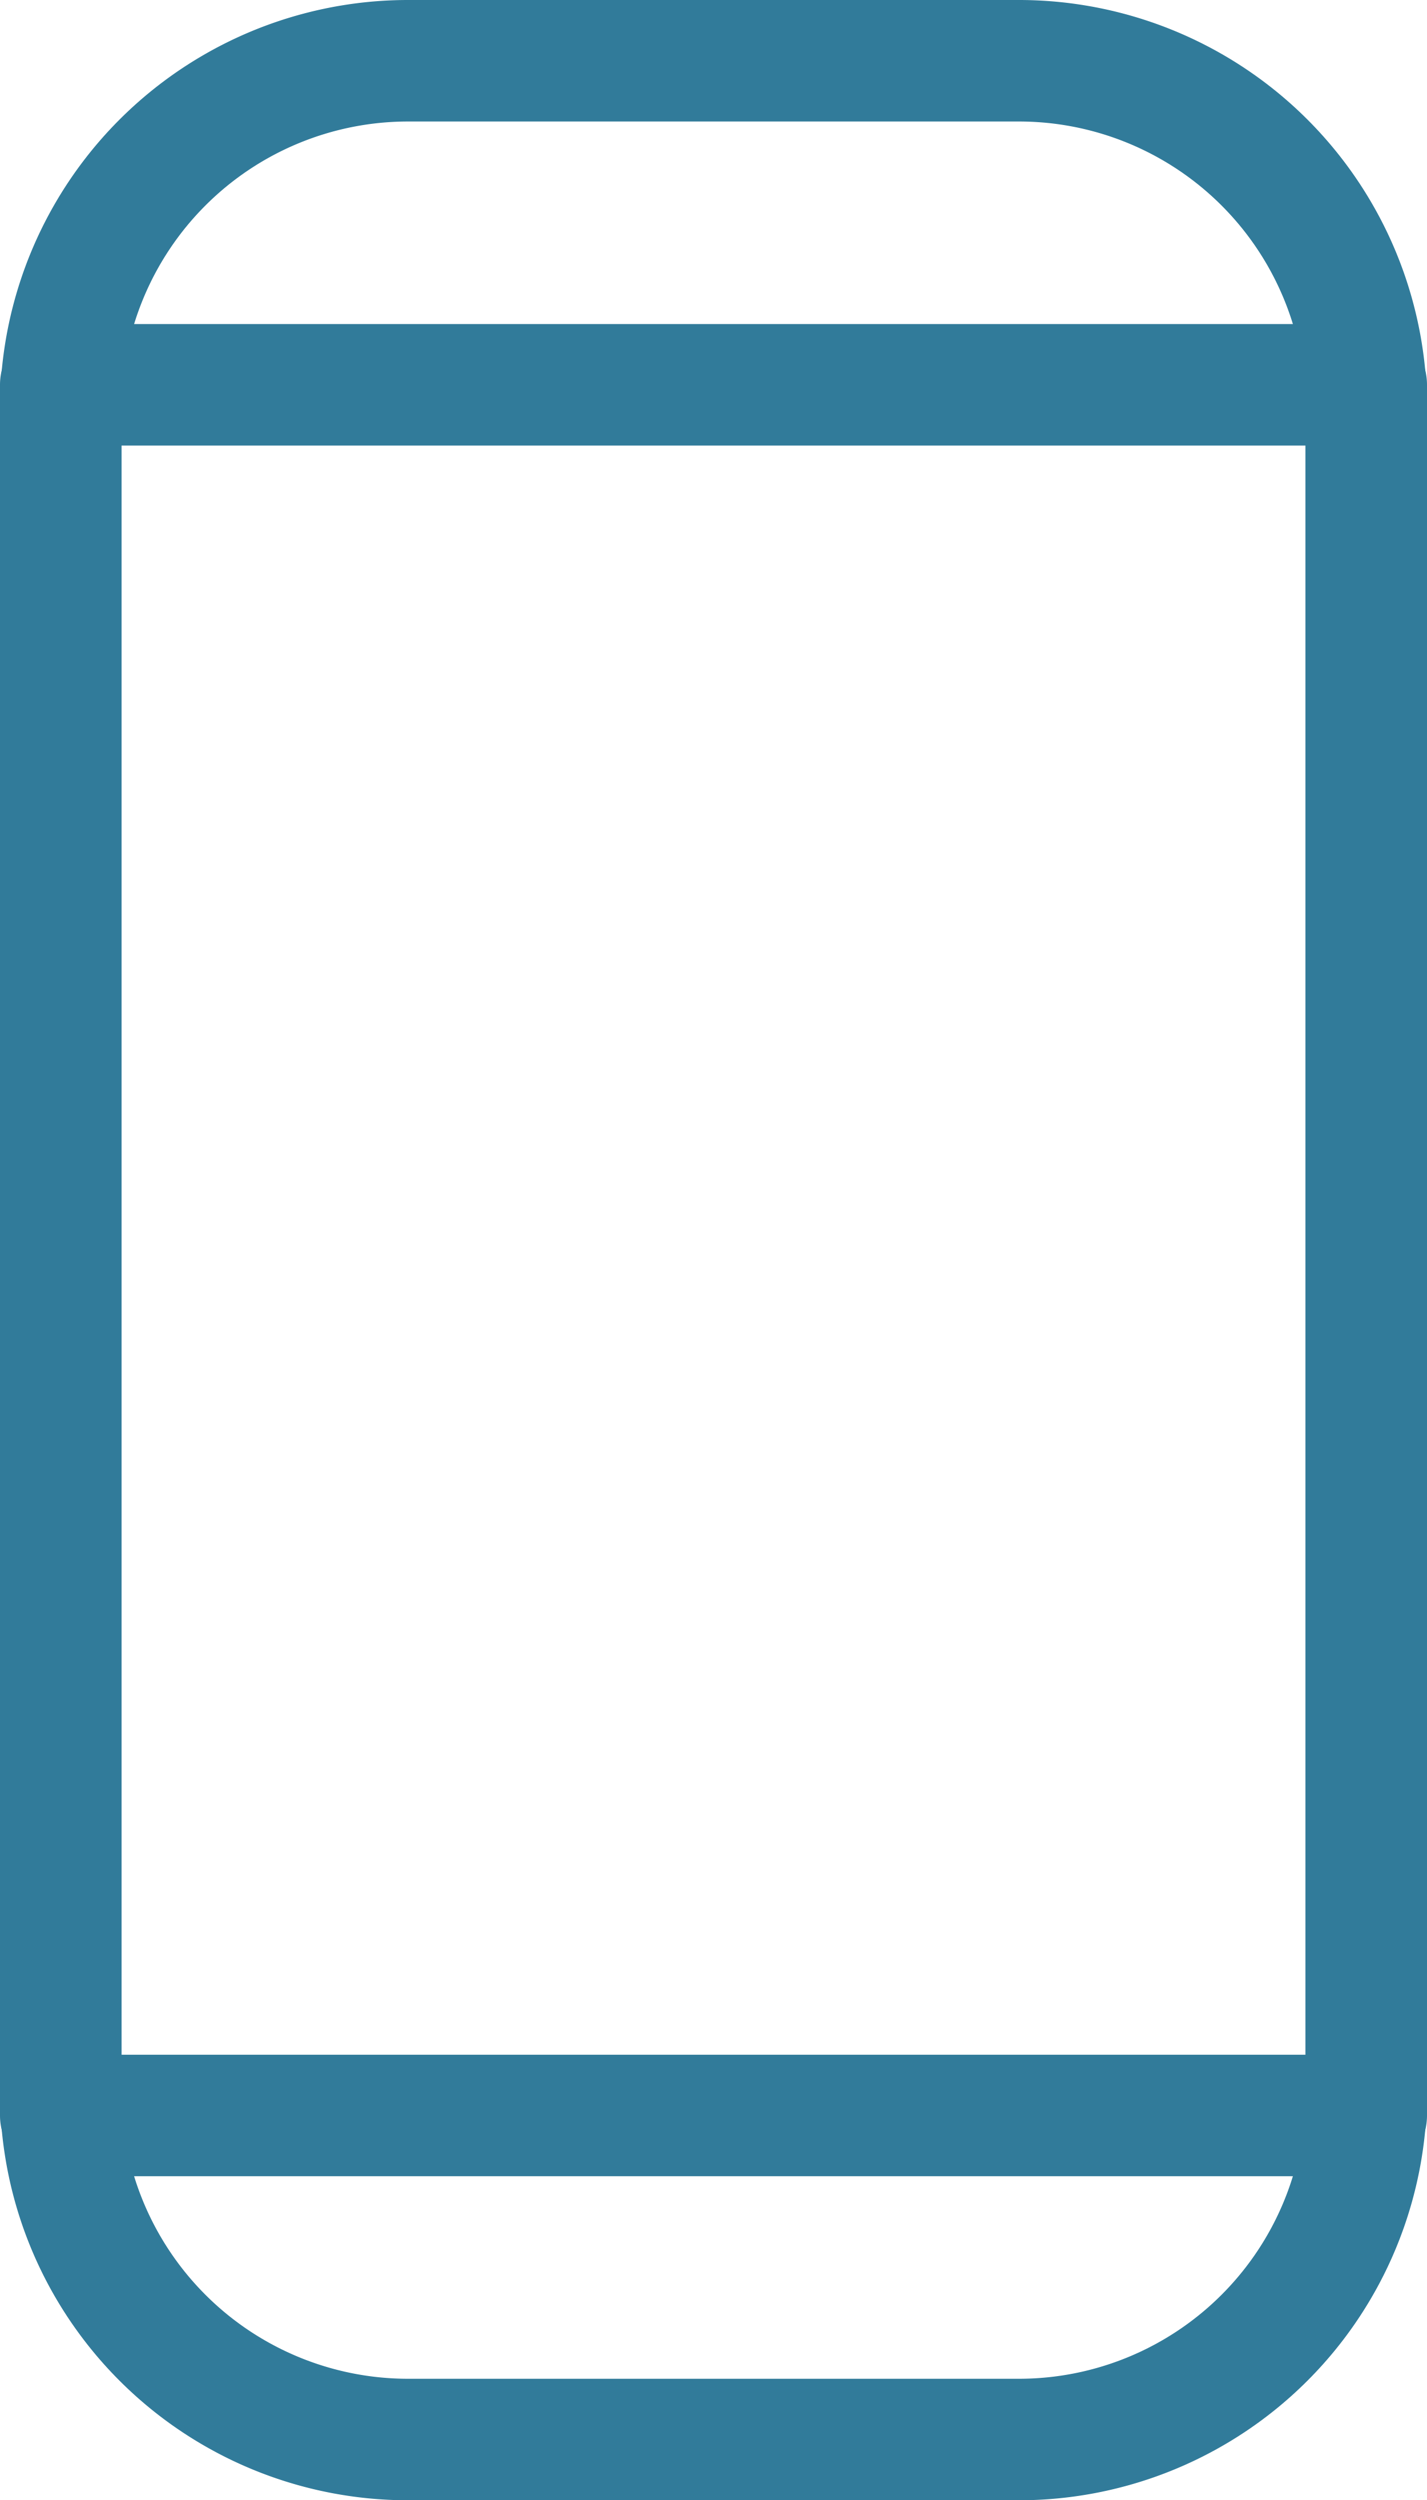
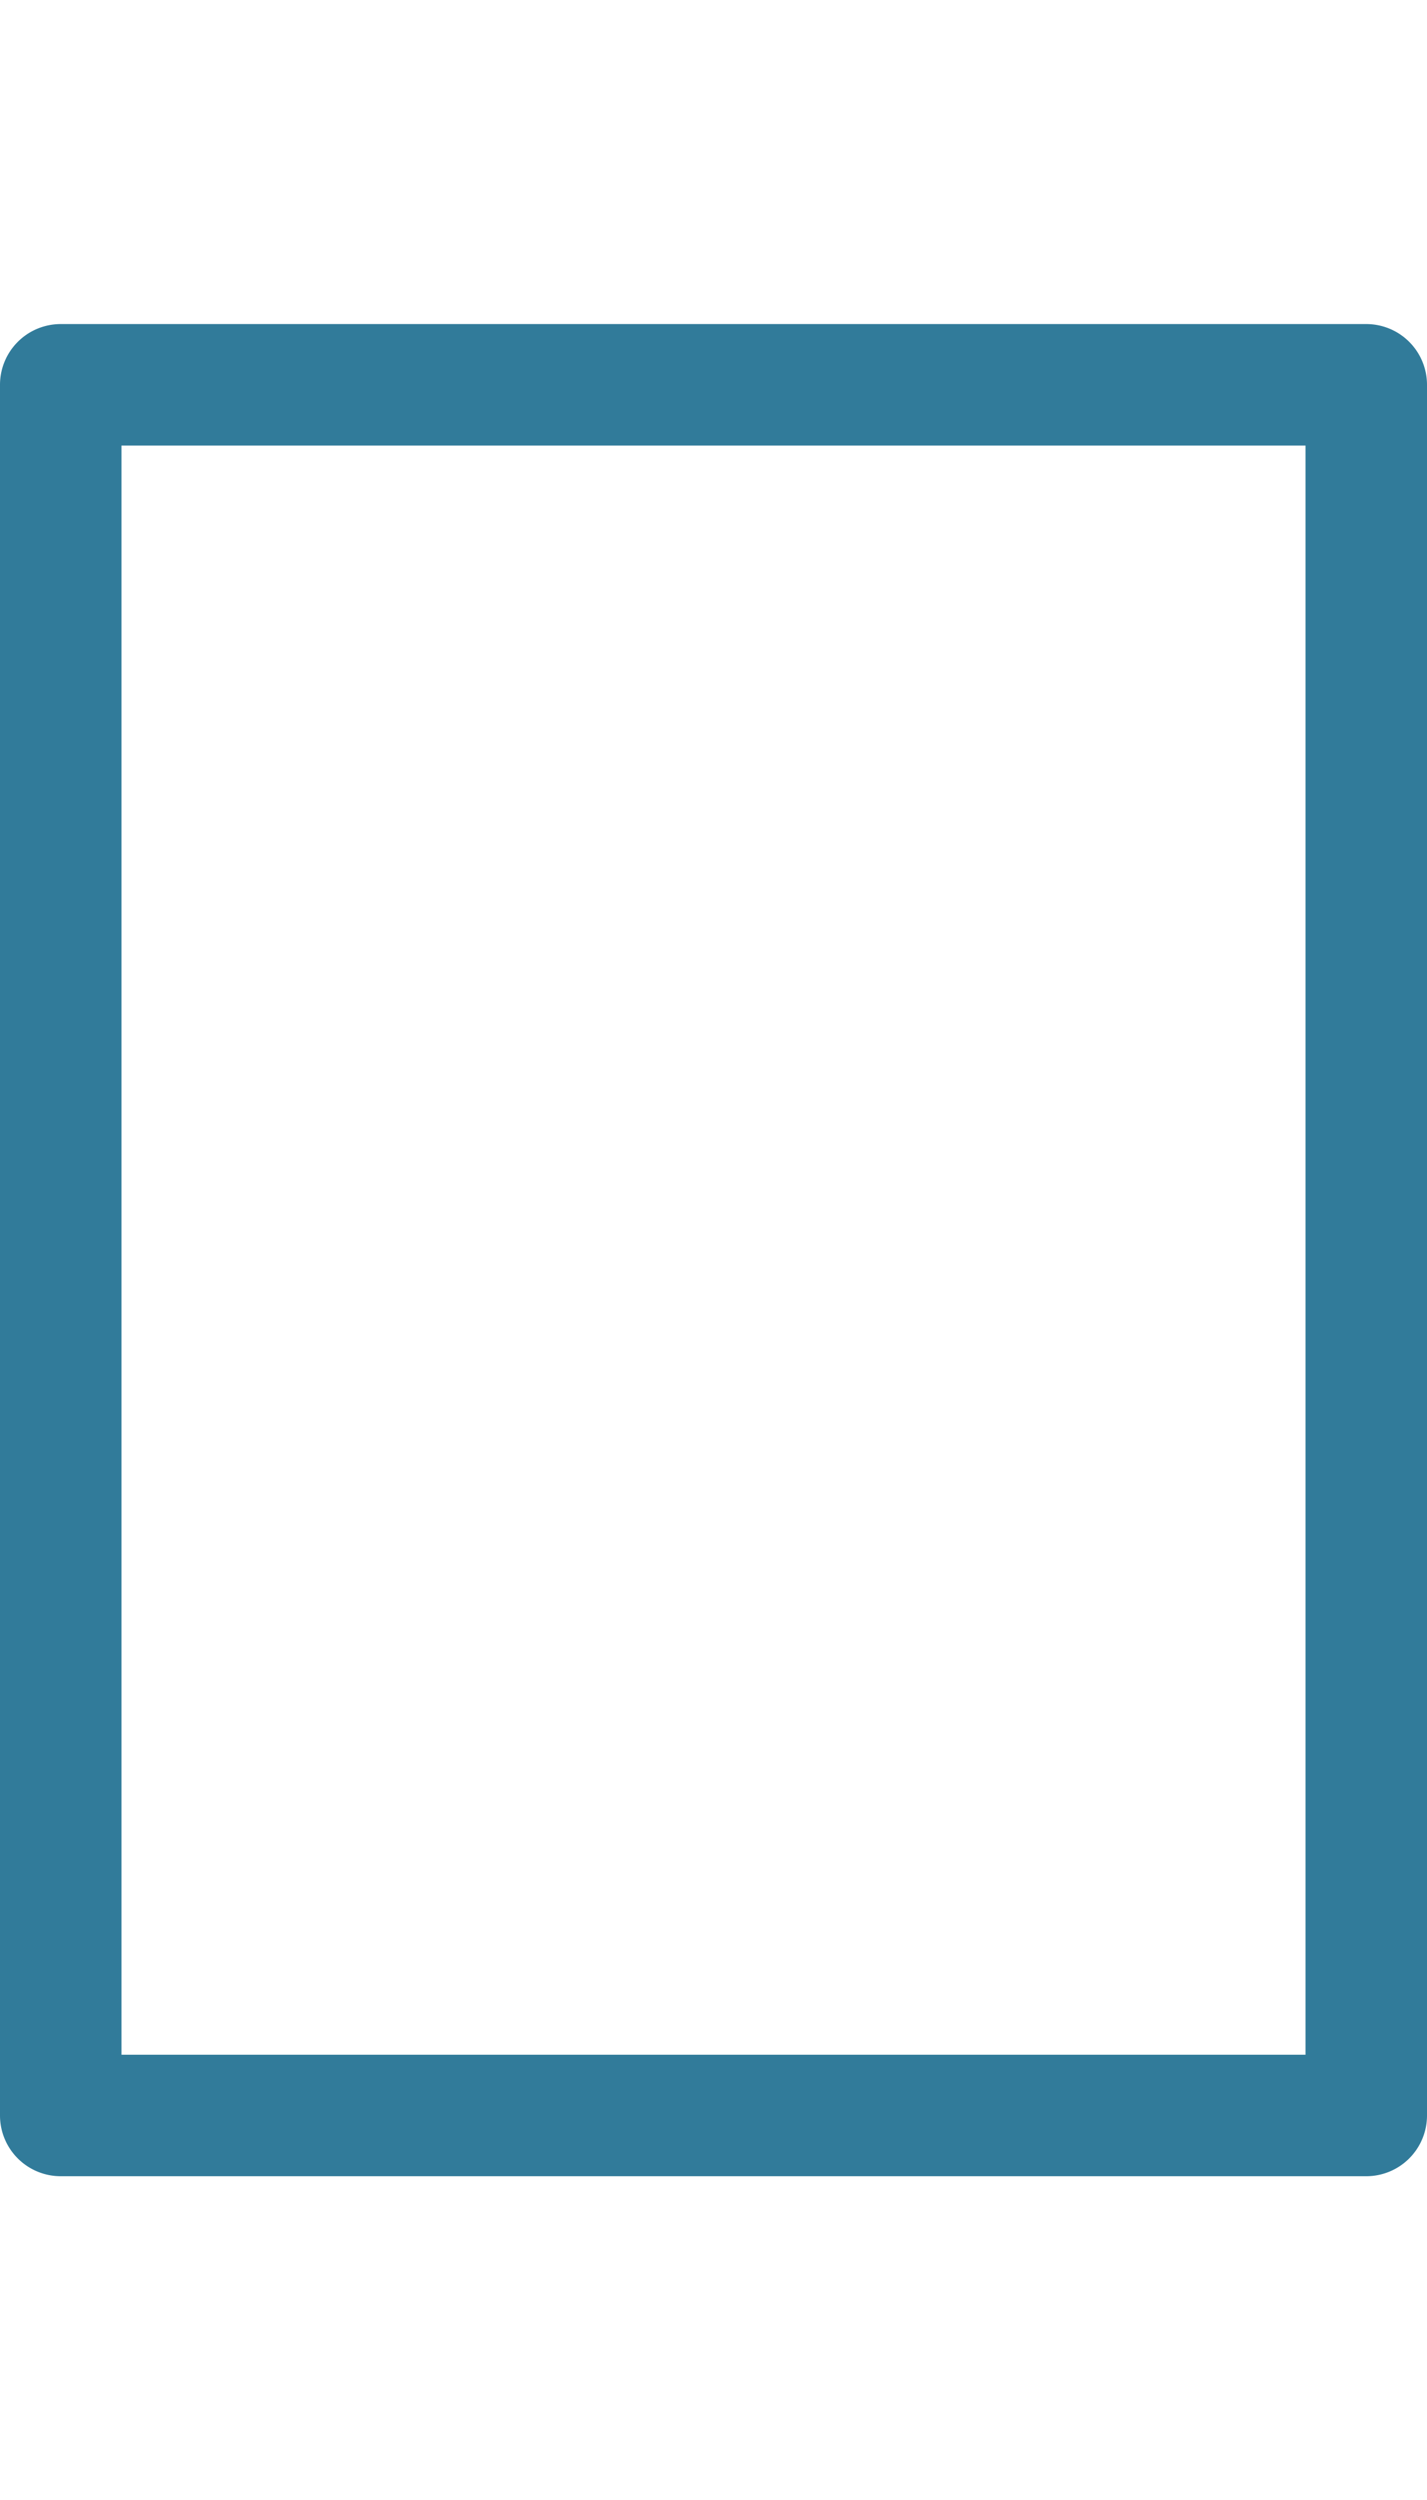
<svg xmlns="http://www.w3.org/2000/svg" id="Layer_1" data-name="Layer 1" viewBox="0 0 82.23 144.05">
  <defs>
    <style>.cls-1{fill:#317b9a;}</style>
  </defs>
  <title>icons-list</title>
-   <path class="cls-1" d="M58.73,144.05H23.5A23.52,23.52,0,0,1,0,120.55v-97A23.52,23.52,0,0,1,23.5,0H58.73a23.52,23.52,0,0,1,23.5,23.5v97.05A23.52,23.52,0,0,1,58.73,144.05ZM23.5,7A16.52,16.52,0,0,0,7,23.5v97.05a16.52,16.52,0,0,0,16.5,16.5H58.73a16.52,16.52,0,0,0,16.5-16.5v-97A16.52,16.52,0,0,0,58.73,7Z" />
  <path class="cls-1" d="M78.73,125.38H3.5a3.5,3.5,0,0,1-3.5-3.5V22.17a3.5,3.5,0,0,1,3.5-3.5H78.73a3.5,3.5,0,0,1,3.5,3.5v99.71A3.5,3.5,0,0,1,78.73,125.38ZM7,118.38H75.23V25.67H7Z" />
</svg>